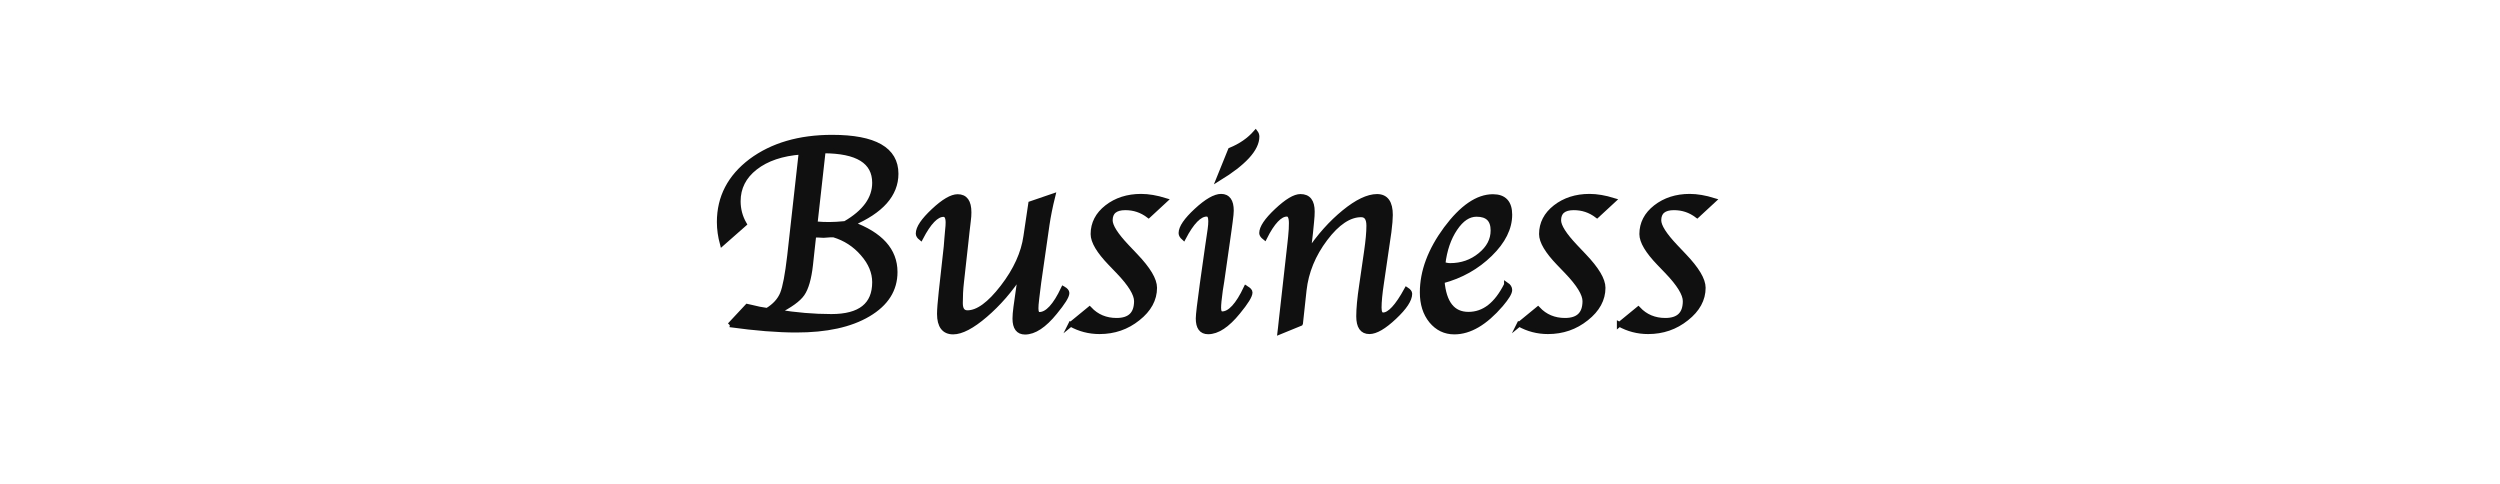
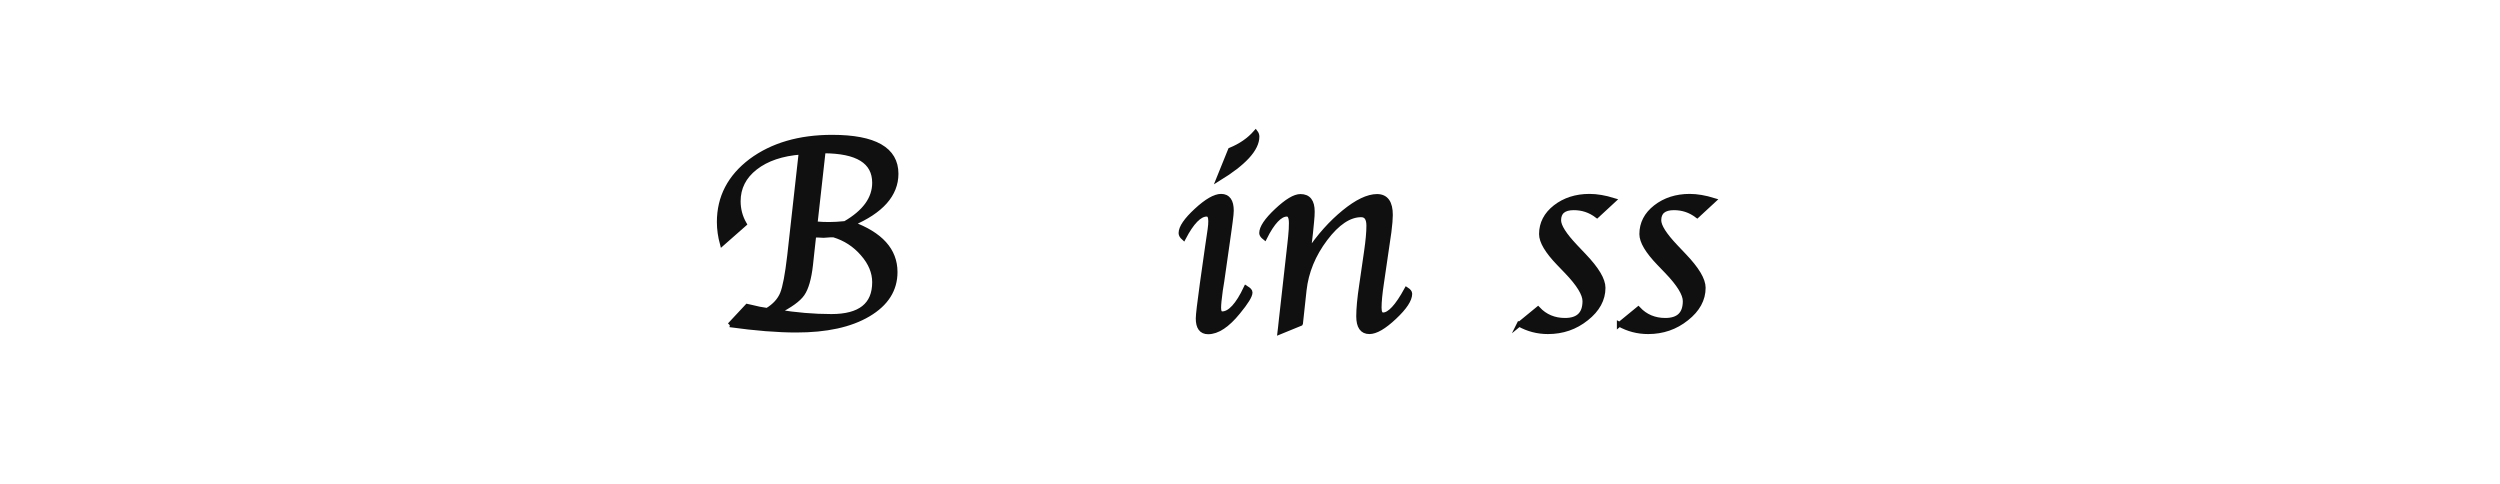
<svg xmlns="http://www.w3.org/2000/svg" id="_レイヤー_1" data-name="レイヤー 1" width="160" height="31" viewBox="0 0 160 31">
  <path d="m46.7,20.8l1.12-1.2.27.06c.35.09.69.16,1.01.2.48-.29.8-.65.97-1.06.17-.42.32-1.22.46-2.42l.74-6.64c-1.22.09-2.2.42-2.93.99-.73.57-1.09,1.29-1.09,2.15,0,.52.13,1.01.39,1.46l-1.42,1.25c-.12-.45-.19-.91-.19-1.38,0-1.59.68-2.89,2.03-3.91,1.36-1.01,3.09-1.52,5.2-1.52,2.72,0,4.09.78,4.09,2.34,0,1.33-.95,2.4-2.84,3.2,1.85.67,2.78,1.7,2.78,3.09,0,1.13-.57,2.03-1.72,2.71s-2.68,1.01-4.61,1.01c-1.18,0-2.6-.11-4.25-.34Zm5.39-5.76l-.13,1.18-.08.74c-.1.88-.28,1.49-.53,1.85-.25.36-.78.74-1.59,1.15,1.17.19,2.32.29,3.45.29,1.84,0,2.76-.73,2.76-2.19,0-.63-.25-1.24-.76-1.82-.5-.58-1.12-.98-1.85-1.2h-.23s-.42.03-.42.03l-.39-.02h-.24Zm.6-5.38l-.52,4.66c.35.03.65.04.9.04.28,0,.62-.02,1.02-.06,1.25-.72,1.88-1.59,1.88-2.6,0-1.36-1.09-2.04-3.28-2.04Z" style="fill: #101010; stroke: #101010; stroke-miterlimit: 10; stroke-width: .3px;" />
-   <path d="m65.33,17.55c-.67,1.03-1.43,1.9-2.27,2.62-.84.72-1.53,1.08-2.06,1.08-.58,0-.88-.39-.88-1.16,0-.29.04-.76.11-1.42l.32-2.89s.02-.21.04-.51l.05-.57c.02-.17.03-.32.03-.46,0-.34-.1-.51-.29-.51-.45,0-.93.5-1.45,1.5-.11-.09-.17-.18-.17-.28,0-.37.33-.85.98-1.46.65-.61,1.17-.91,1.55-.91.49,0,.73.33.73,1.01,0,.16-.01.34-.04.56l-.08.68-.08.74-.28,2.52c-.05.43-.07.87-.07,1.31,0,.41.15.61.45.61.66,0,1.41-.55,2.25-1.64s1.33-2.18,1.48-3.25l.31-2.09,1.43-.49c-.17.68-.29,1.29-.37,1.83l-.53,3.69c-.03.22-.05.41-.07.56l-.06.49c-.04.3-.05.51-.05.63,0,.25.07.38.21.38.5,0,1.01-.55,1.53-1.65.16.09.24.19.24.28,0,.21-.26.62-.77,1.24-.69.85-1.33,1.27-1.92,1.27-.43,0-.65-.29-.65-.87,0-.18.02-.43.06-.73l.1-.71c.05-.38.09-.64.11-.78l.09-.62Z" style="fill: #101010; stroke: #101010; stroke-miterlimit: 10; stroke-width: .3px;" />
-   <path d="m68.51,20.77l1.22-1c.46.49,1.04.73,1.73.73.85,0,1.27-.41,1.27-1.23,0-.45-.39-1.09-1.17-1.9l-.5-.52c-.74-.77-1.11-1.39-1.11-1.87,0-.68.3-1.26.89-1.72.59-.46,1.32-.7,2.19-.7.47,0,.99.09,1.54.26l-1.06.98c-.45-.34-.94-.5-1.49-.5-.64,0-.96.27-.96.8,0,.38.36.94,1.07,1.69l.55.58c.81.85,1.22,1.53,1.22,2.05,0,.74-.36,1.4-1.07,1.96-.71.57-1.53.85-2.46.85-.66,0-1.28-.16-1.85-.48Z" style="fill: #101010; stroke: #101010; stroke-miterlimit: 10; stroke-width: .3px;" />
  <path d="m79.77,18.45c.16.09.24.18.24.27,0,.21-.26.63-.77,1.25-.69.85-1.33,1.27-1.92,1.27-.43,0-.64-.29-.64-.86,0-.24.09-.98.26-2.22l.34-2.4.09-.61.07-.48c.03-.21.04-.38.04-.52,0-.29-.08-.44-.25-.44-.46,0-.95.5-1.48,1.51-.11-.1-.17-.2-.17-.3,0-.36.33-.84.99-1.45s1.19-.91,1.58-.91c.44,0,.66.31.66.92,0,.12-.02.36-.07.72l-.08.59s-.04.28-.1.71l-.36,2.52-.09.56c-.08.56-.11.93-.11,1.12,0,.25.07.38.22.38.49,0,1-.55,1.52-1.65Zm-1.77-7.02l.74-1.83c.66-.27,1.2-.64,1.62-1.12.06.08.09.17.09.26,0,.79-.82,1.69-2.45,2.69Z" style="fill: #101010; stroke: #101010; stroke-miterlimit: 10; stroke-width: .3px;" />
  <path d="m83.23,20.71l-1.32.54.03-.25.07-.65.07-.62.46-4.1.05-.47c.04-.37.05-.66.05-.88,0-.38-.09-.57-.28-.57-.44,0-.92.5-1.42,1.5-.14-.11-.2-.21-.2-.29,0-.35.32-.83.97-1.44s1.15-.91,1.52-.91c.51,0,.76.32.76.97,0,.16-.01.38-.04.66l-.07.71-.07.6-.07.63c.69-1.04,1.46-1.89,2.28-2.56s1.53-1.01,2.11-1.01.86.4.86,1.19c0,.24-.03.6-.09,1.08l-.48,3.29c-.1.66-.15,1.18-.15,1.56,0,.31.08.46.25.46.41,0,.91-.54,1.5-1.62.14.09.21.18.21.27,0,.38-.33.88-.99,1.5-.66.62-1.19.93-1.6.93-.46,0-.69-.33-.69-.99,0-.48.06-1.15.19-2l.31-2.14c.1-.69.15-1.24.15-1.65,0-.47-.16-.7-.49-.7-.75,0-1.52.51-2.29,1.53-.77,1.02-1.22,2.12-1.35,3.29l-.23,2.12Z" style="fill: #101010; stroke: #101010; stroke-miterlimit: 10; stroke-width: .3px;" />
-   <path d="m96.41,18.21c.15.1.22.22.22.35,0,.18-.19.49-.57.94-1.01,1.17-2,1.75-2.98,1.75-.6,0-1.09-.24-1.48-.71-.39-.48-.58-1.09-.58-1.83,0-1.34.51-2.7,1.52-4.07,1.02-1.37,2.02-2.06,3.01-2.06.72,0,1.08.39,1.08,1.16,0,.86-.42,1.71-1.26,2.53s-1.86,1.4-3.07,1.72c.12,1.41.68,2.12,1.68,2.12s1.8-.63,2.43-1.89Zm-4.07-1.31c.17.06.33.09.47.09.73,0,1.37-.22,1.92-.67.55-.45.82-.97.82-1.57,0-.69-.35-1.03-1.05-1.03-.51,0-.96.3-1.37.91s-.67,1.36-.78,2.28Z" style="fill: #101010; stroke: #101010; stroke-miterlimit: 10; stroke-width: .3px;" />
  <path d="m97.21,20.77l1.22-1c.46.49,1.04.73,1.73.73.85,0,1.27-.41,1.27-1.23,0-.45-.39-1.09-1.17-1.9l-.5-.52c-.74-.77-1.11-1.39-1.11-1.87,0-.68.3-1.26.89-1.72.59-.46,1.32-.7,2.19-.7.47,0,.99.09,1.54.26l-1.06.98c-.45-.34-.94-.5-1.49-.5-.64,0-.96.27-.96.8,0,.38.36.94,1.07,1.69l.55.58c.81.85,1.22,1.53,1.22,2.05,0,.74-.36,1.4-1.07,1.96-.71.57-1.53.85-2.46.85-.66,0-1.28-.16-1.85-.48Z" style="fill: #101010; stroke: #101010; stroke-miterlimit: 10; stroke-width: .3px;" />
  <path d="m103.63,20.77l1.22-1c.46.49,1.04.73,1.73.73.85,0,1.27-.41,1.27-1.23,0-.45-.39-1.09-1.17-1.9l-.5-.52c-.74-.77-1.11-1.39-1.11-1.87,0-.68.3-1.26.89-1.72.59-.46,1.32-.7,2.18-.7.47,0,.99.09,1.54.26l-1.06.98c-.45-.34-.94-.5-1.49-.5-.64,0-.96.27-.96.8,0,.38.36.94,1.07,1.69l.55.58c.81.85,1.22,1.53,1.22,2.05,0,.74-.36,1.4-1.07,1.96-.71.57-1.53.85-2.46.85-.66,0-1.28-.16-1.85-.48Z" style="fill: #101010; stroke: #101010; stroke-miterlimit: 10; stroke-width: .3px;" />
</svg>